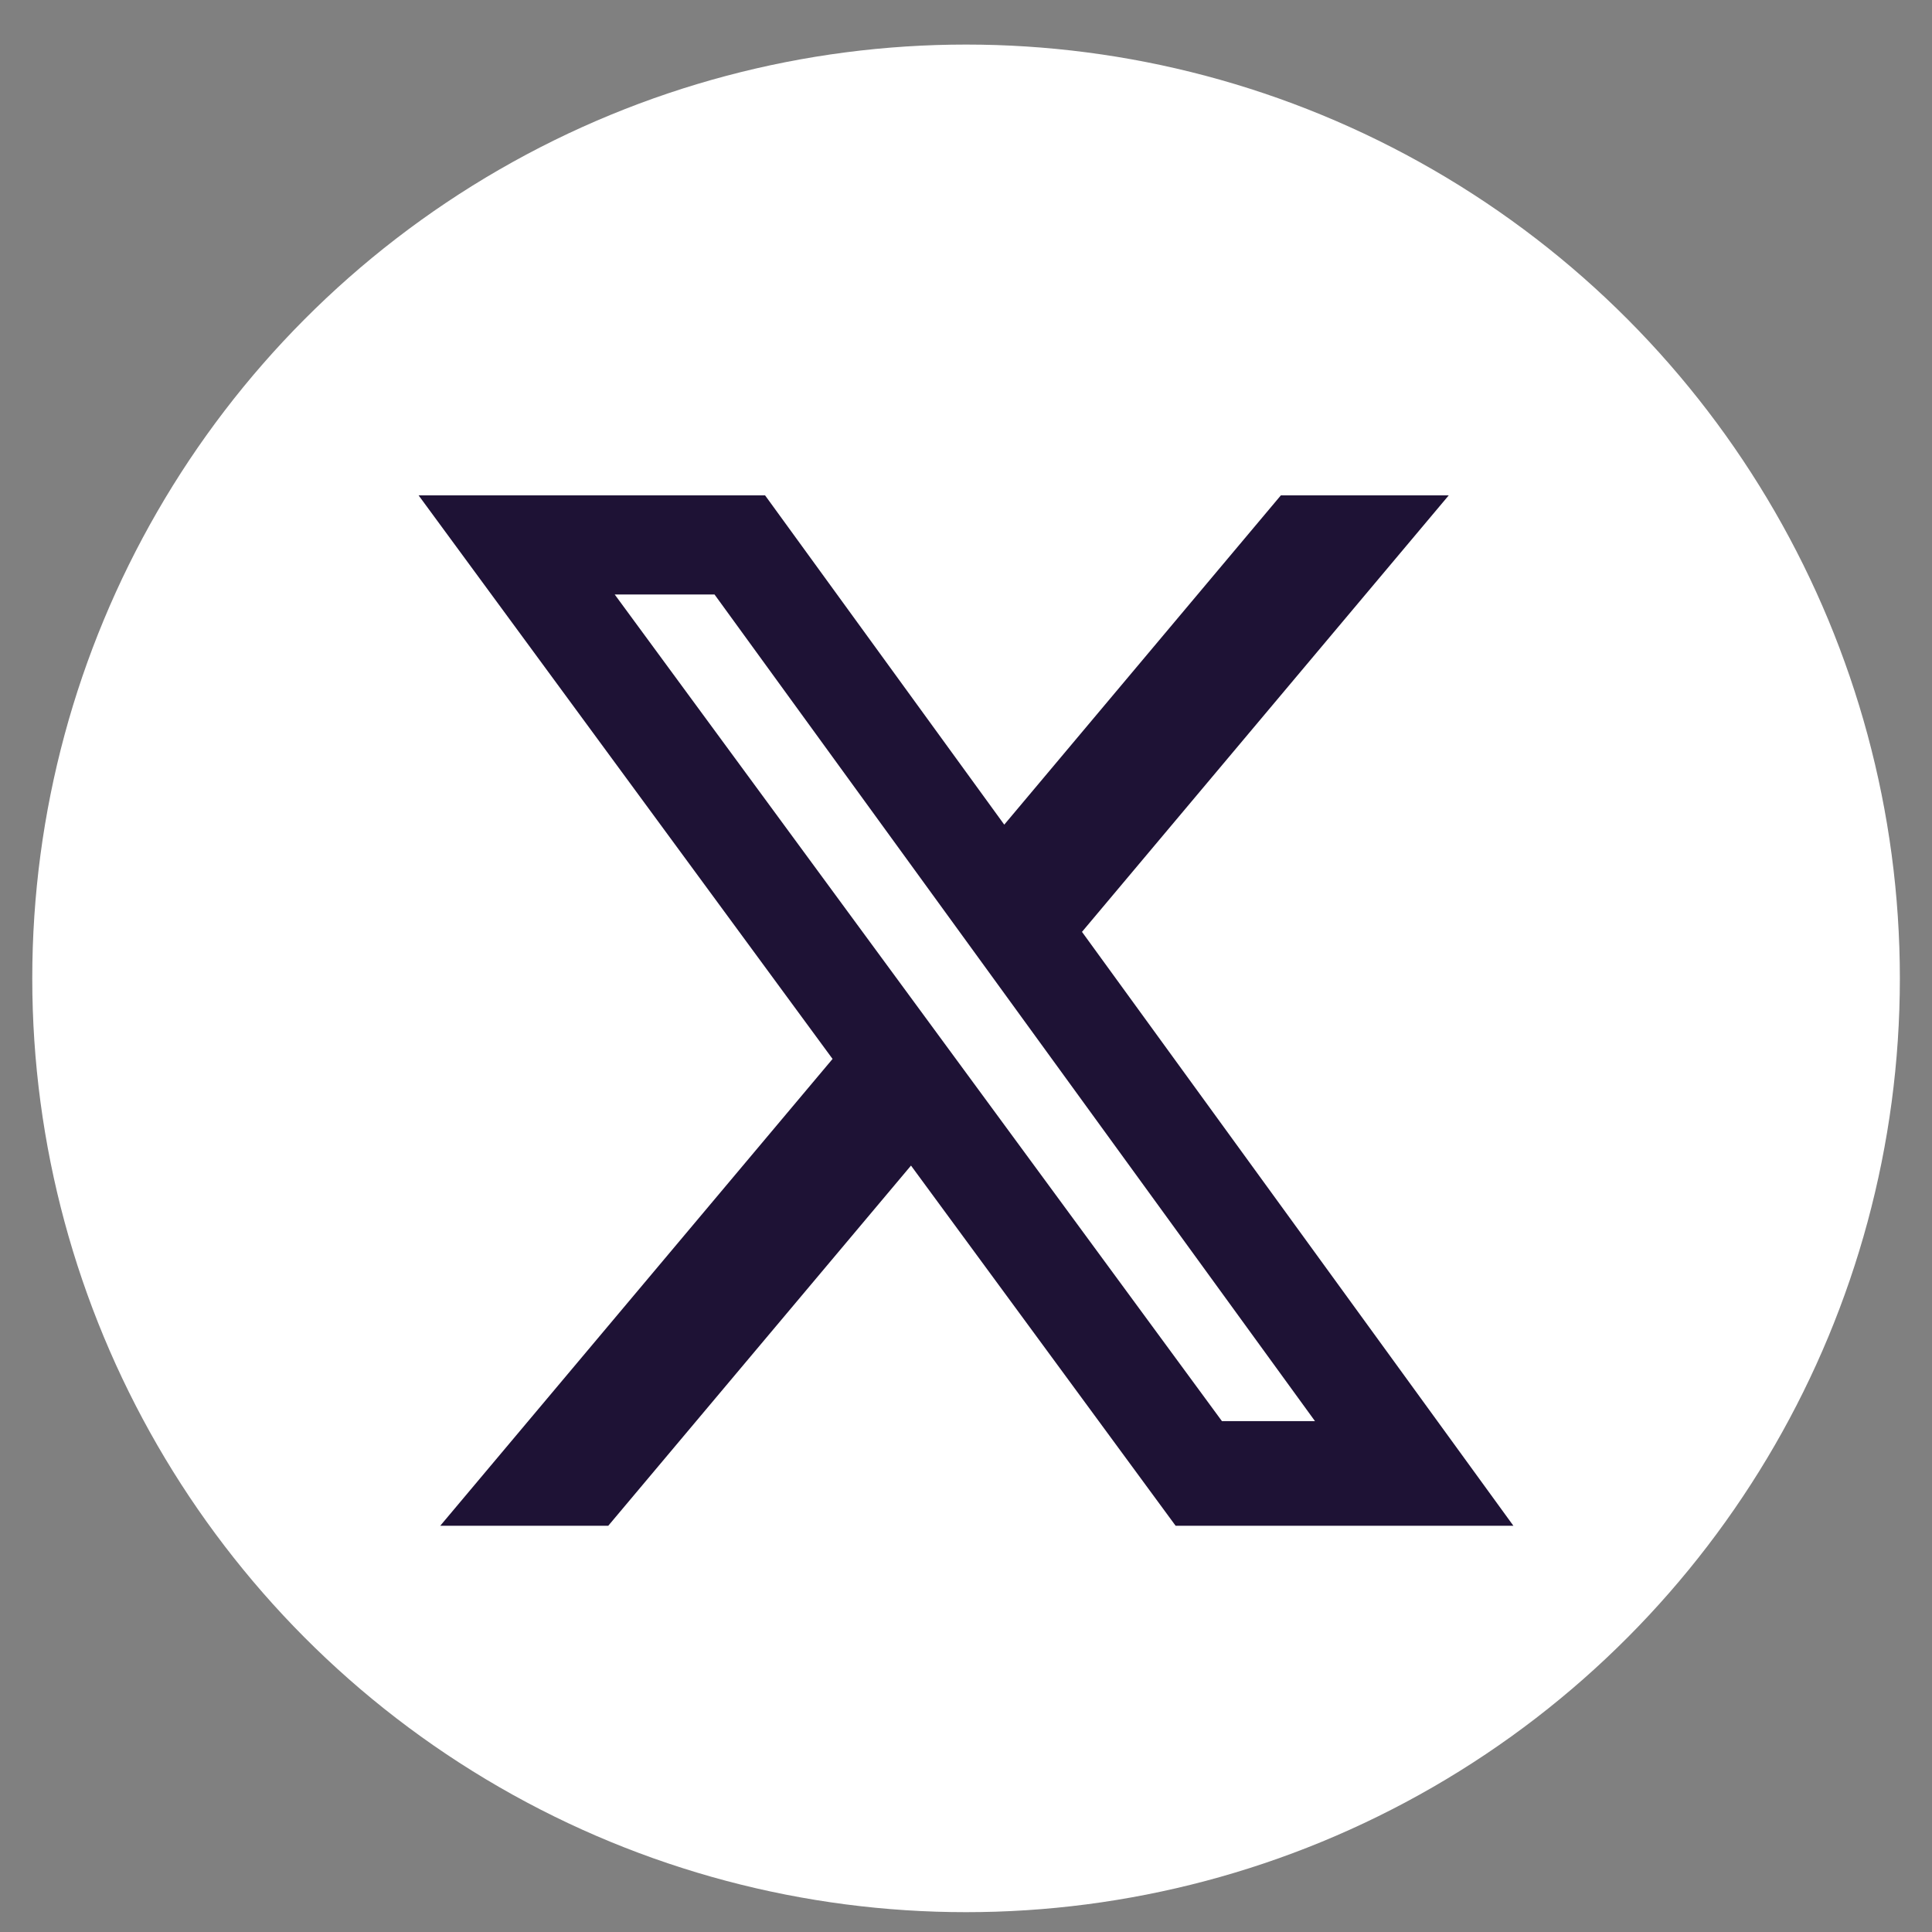
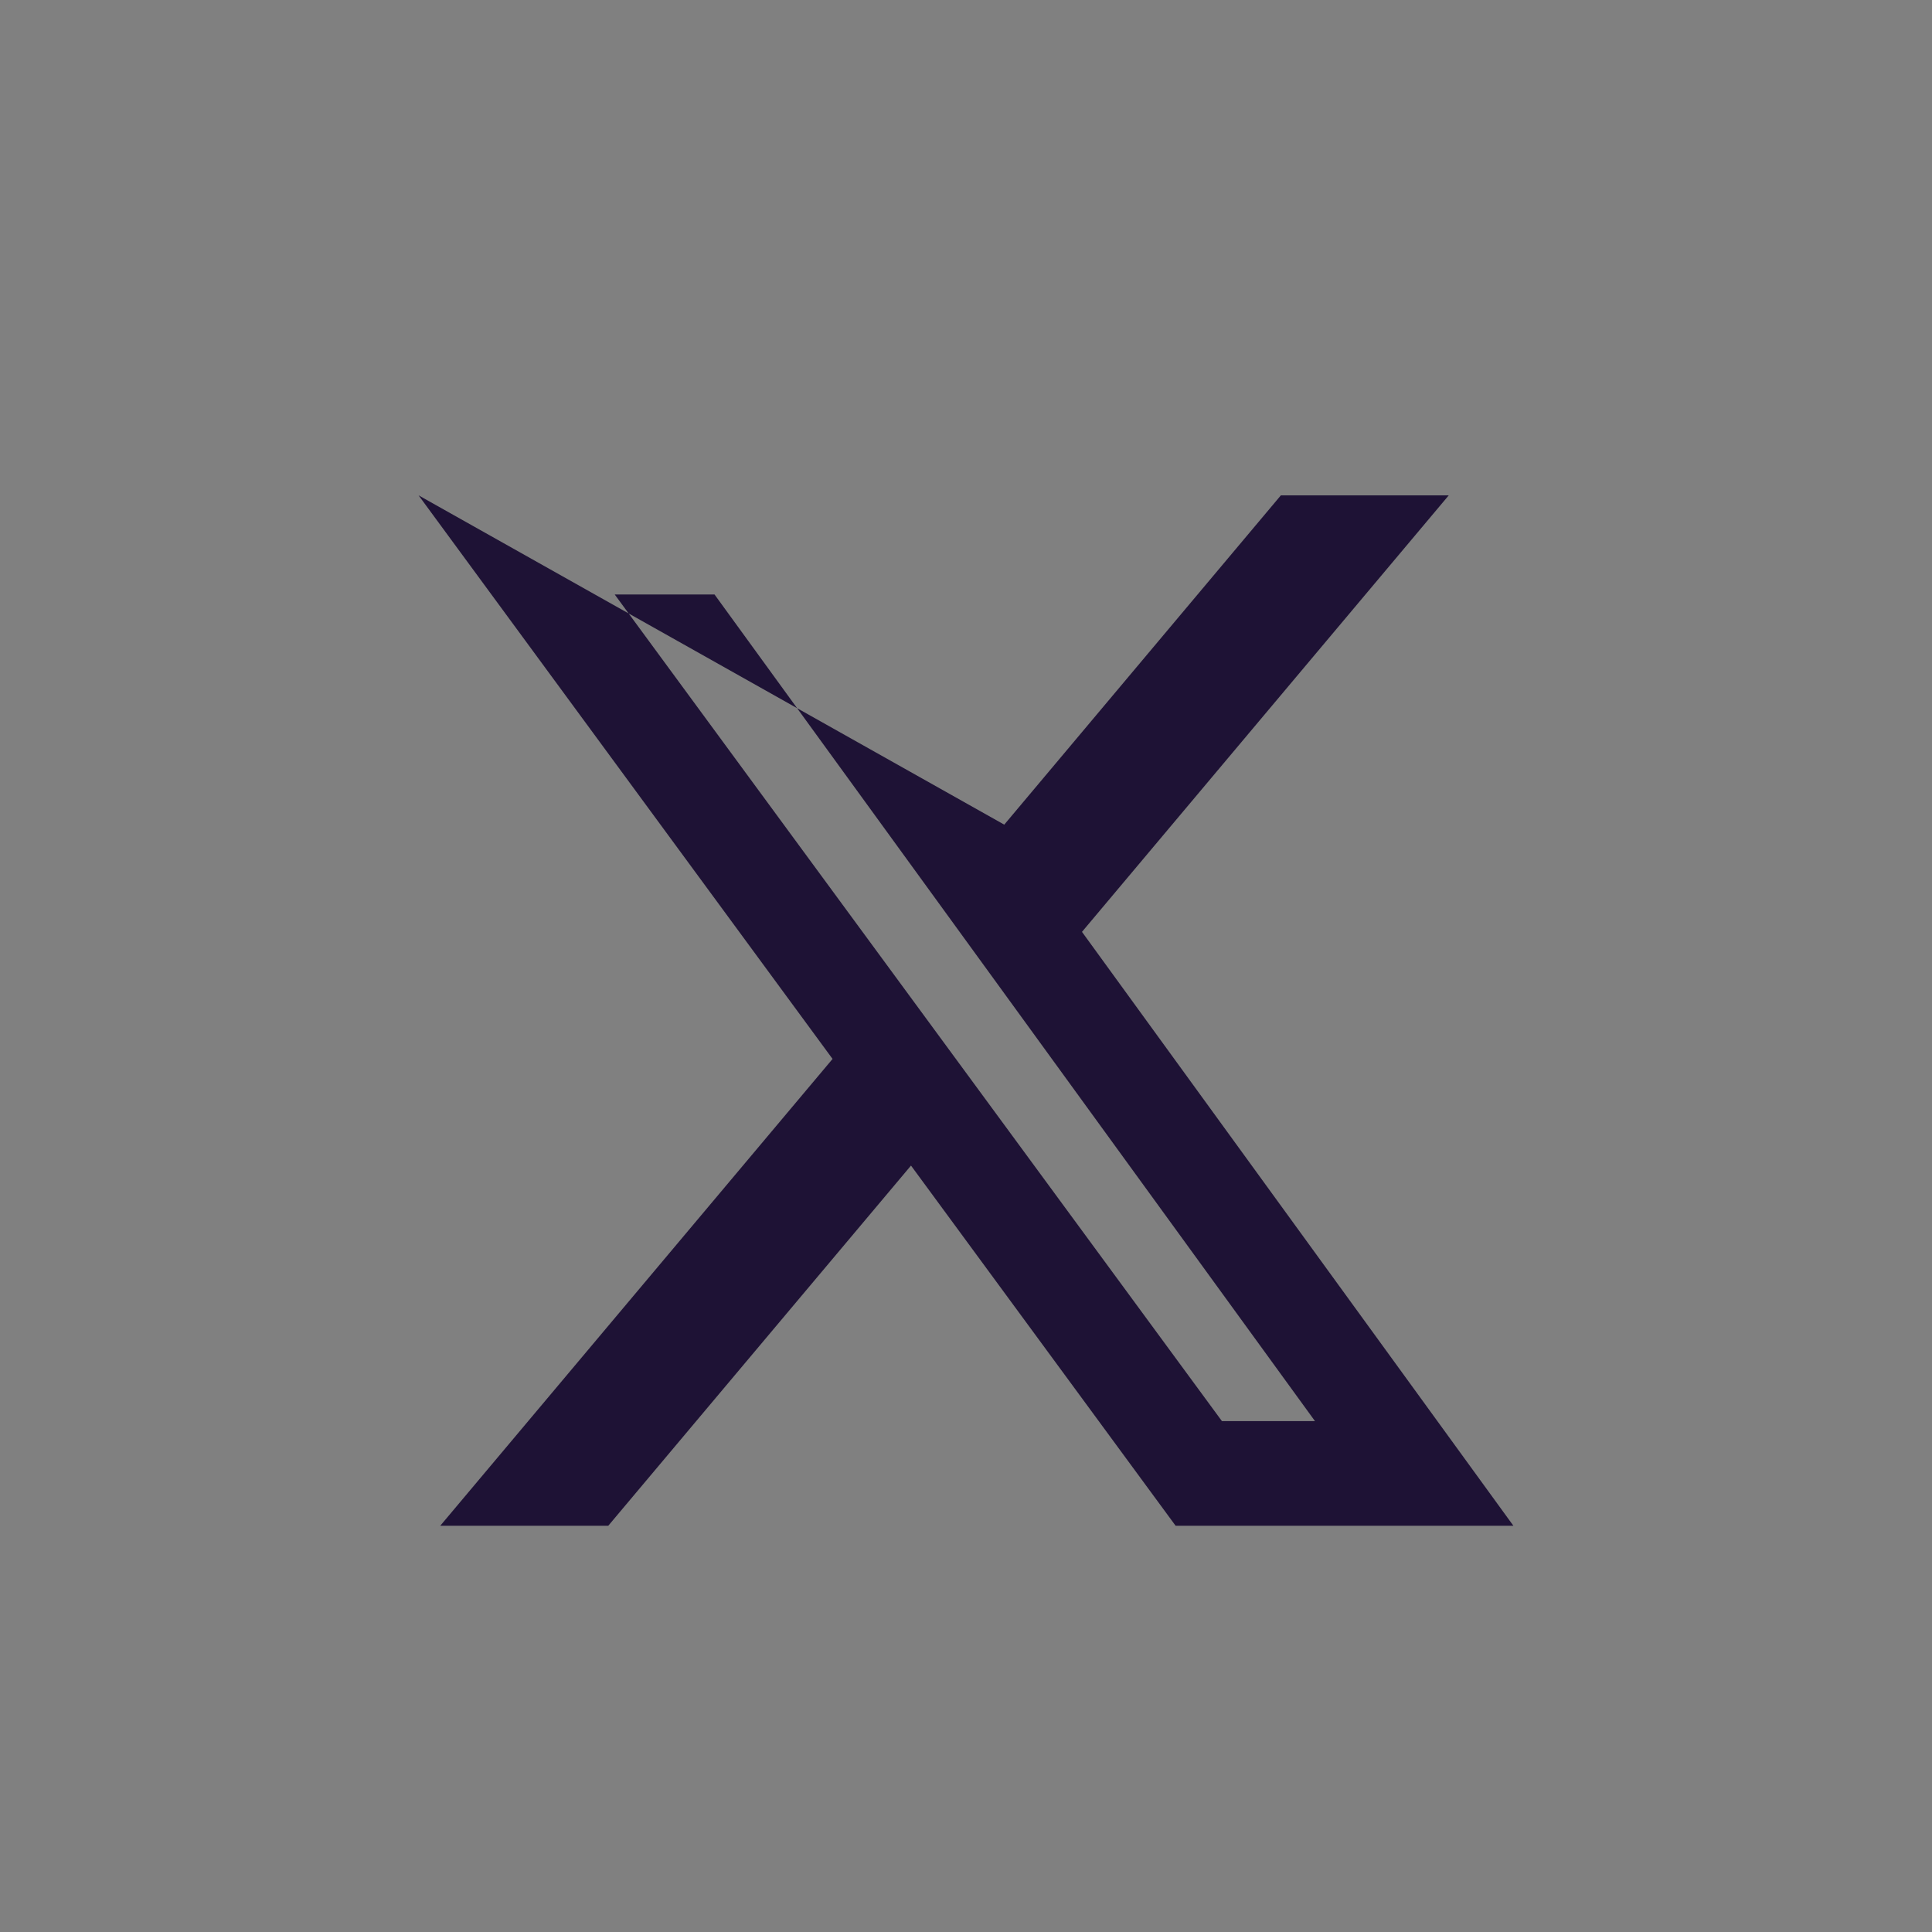
<svg xmlns="http://www.w3.org/2000/svg" width="30" height="30" viewBox="0 0 30 30" fill="none">
  <rect x="0" y="0" width="30" height="30" fill="#808080" stroke="none" />
-   <circle cx="15.001" cy="15.192" r="14.5" fill="white" />
-   <path d="M19.889 7.692H22.496L16.801 14.47L23.5 23.692H18.255L14.146 18.099L9.445 23.692H6.836L12.928 16.443L6.5 7.692H11.88L15.594 12.805L19.889 7.692ZM18.974 22.067H20.419L11.095 9.231H9.545L18.974 22.067Z" fill="#1E1235" />
+   <path d="M19.889 7.692H22.496L16.801 14.47L23.5 23.692H18.255L14.146 18.099L9.445 23.692H6.836L12.928 16.443L6.5 7.692L15.594 12.805L19.889 7.692ZM18.974 22.067H20.419L11.095 9.231H9.545L18.974 22.067Z" fill="#1E1235" />
</svg>